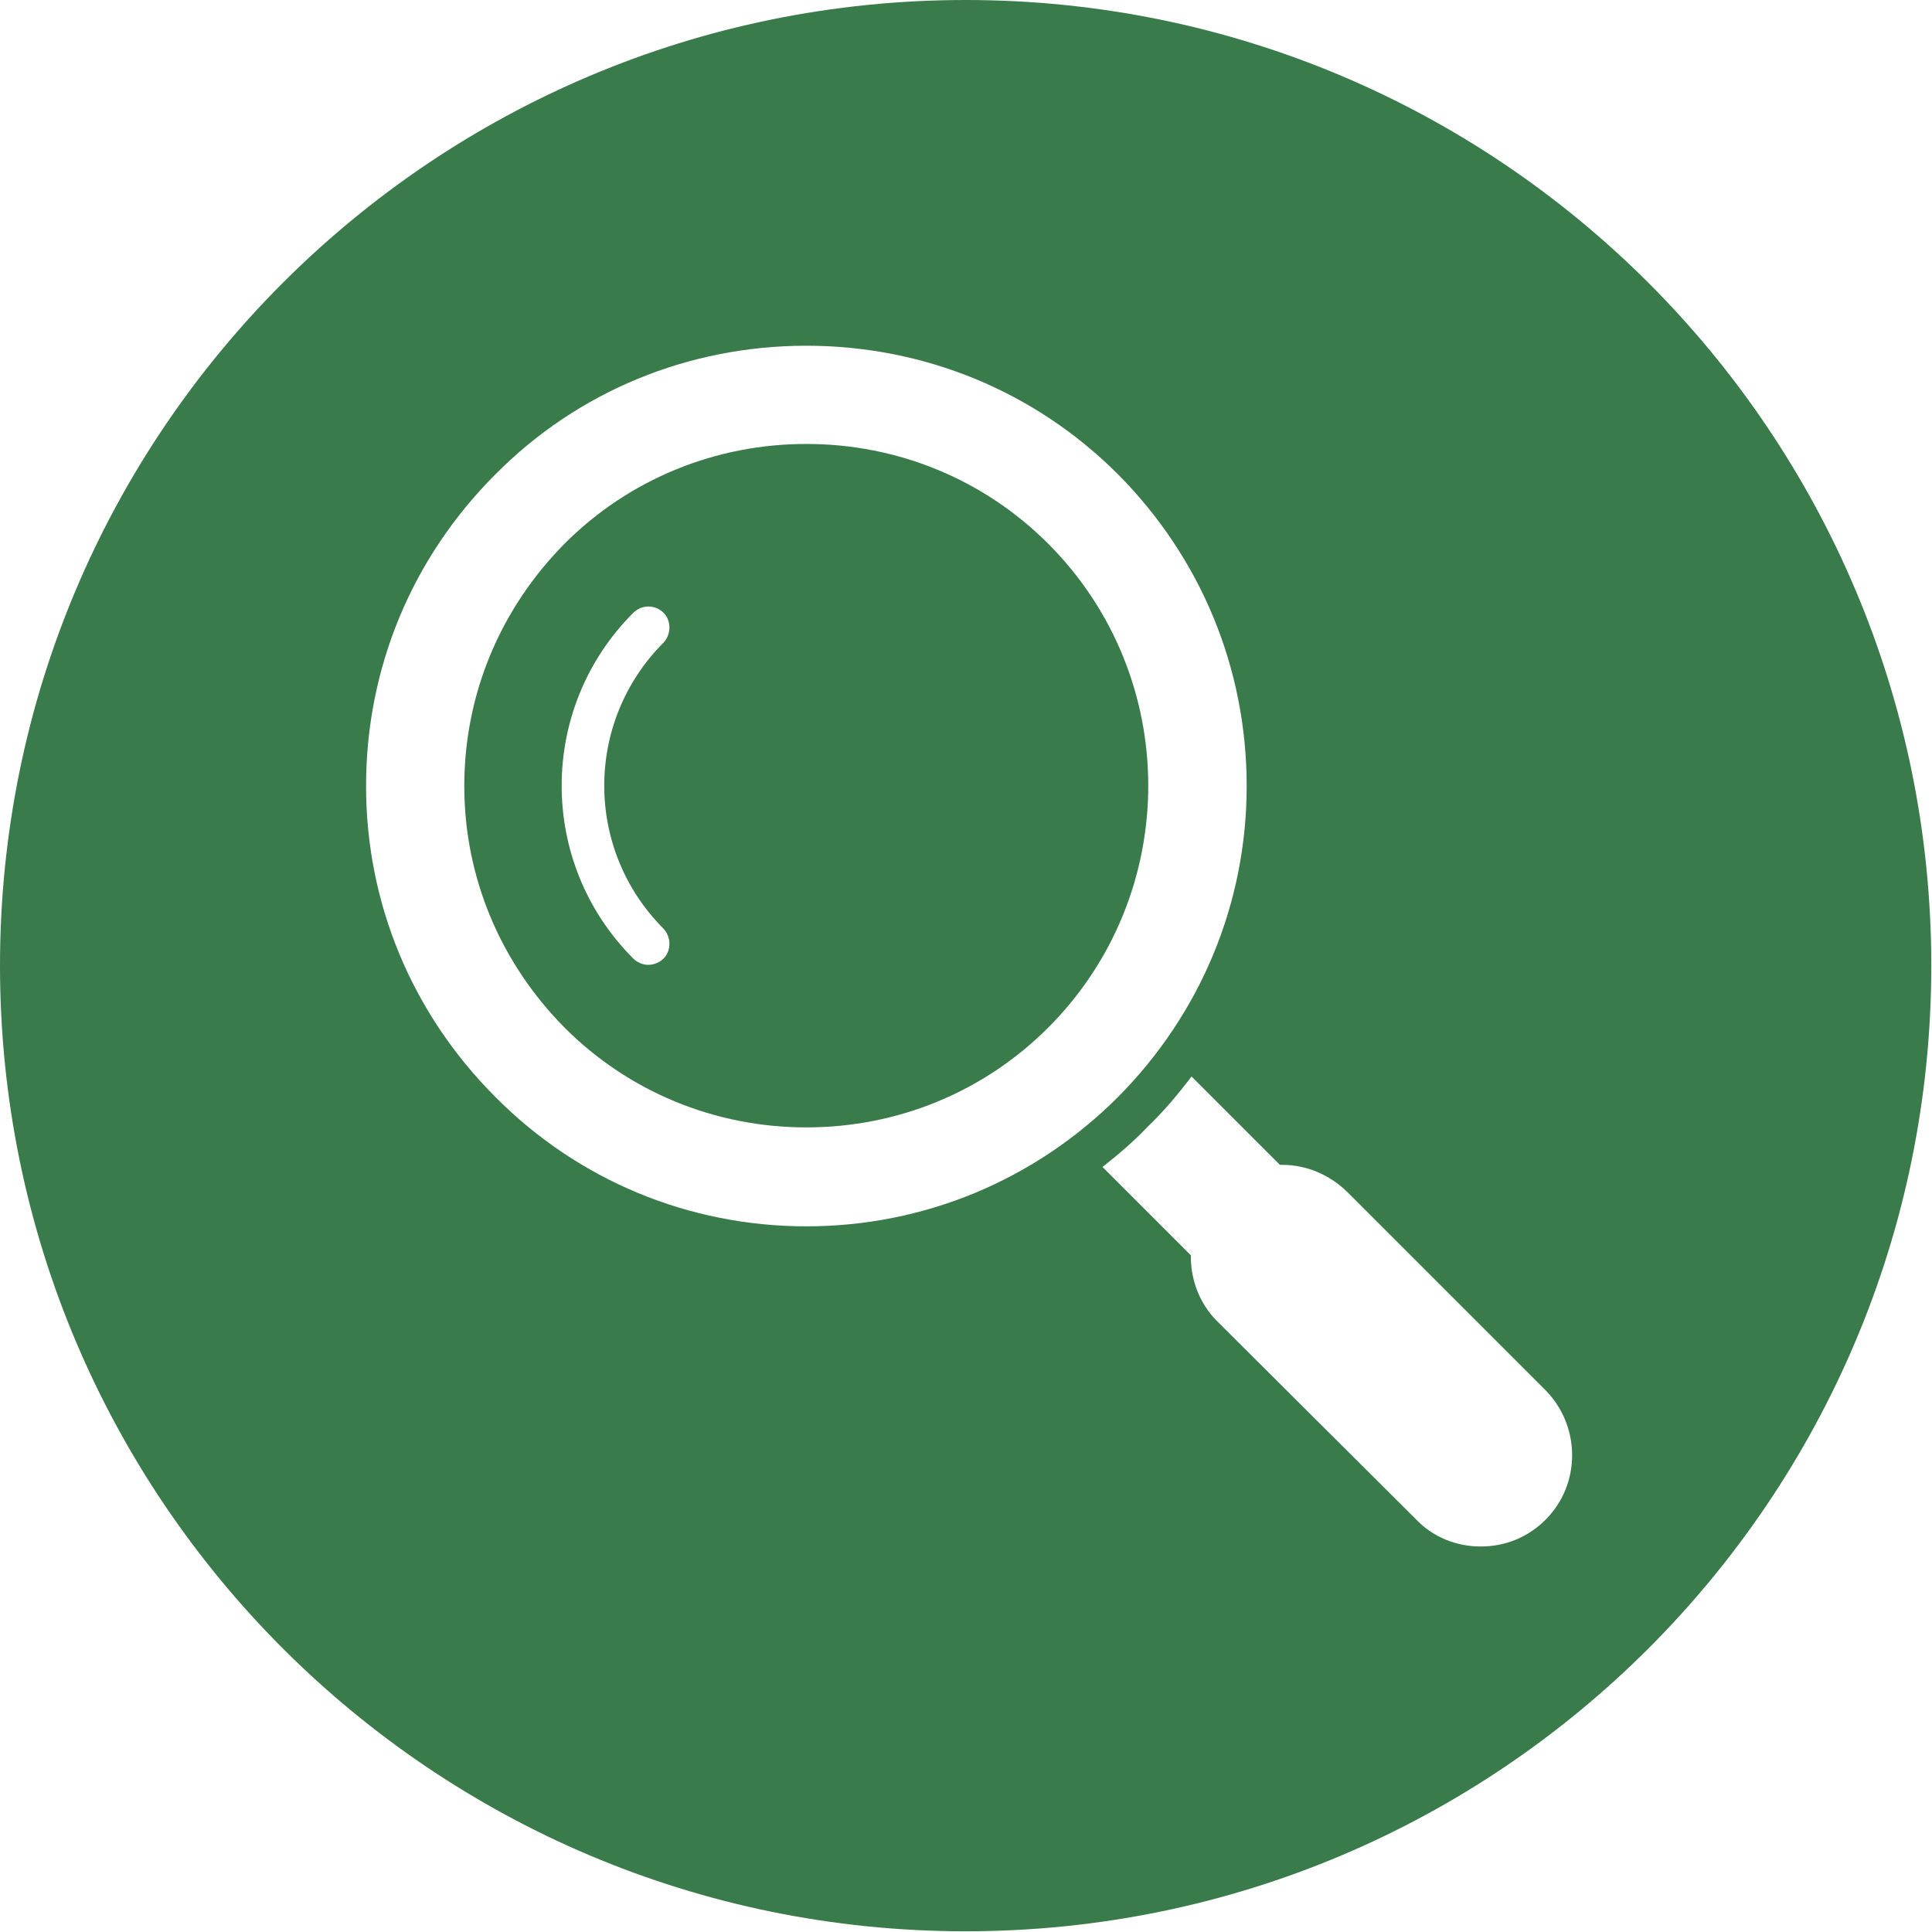
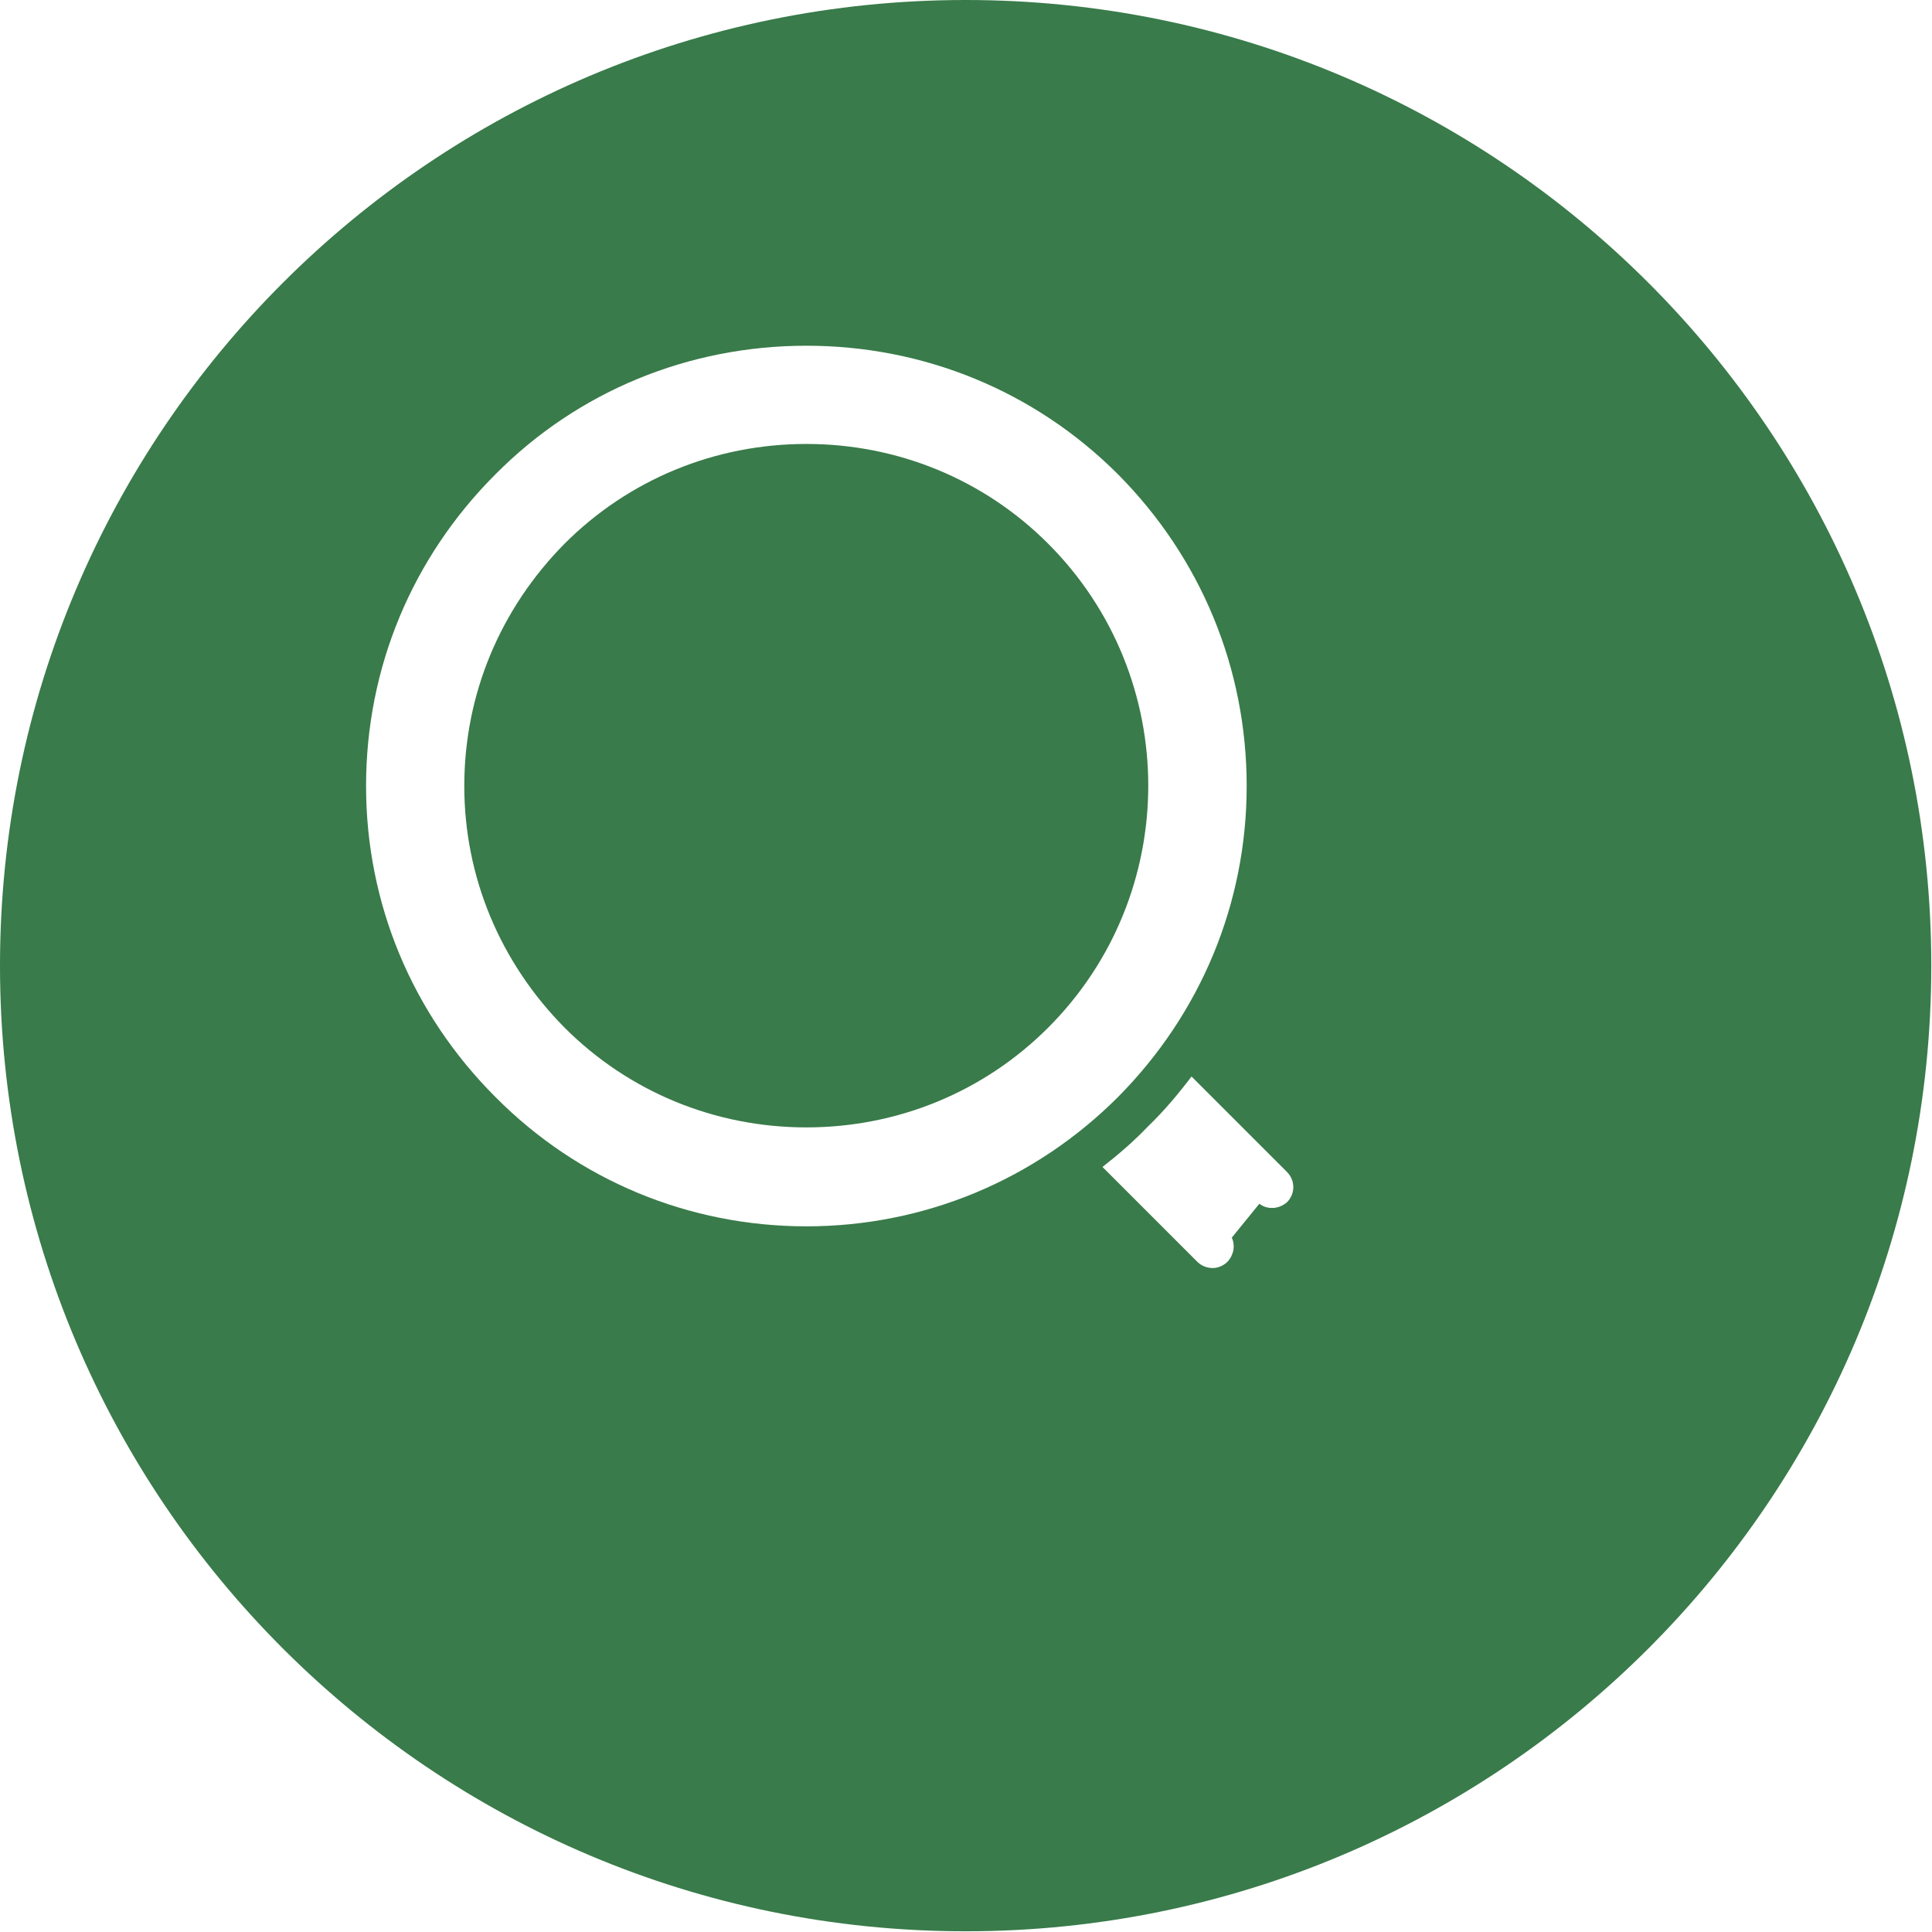
<svg xmlns="http://www.w3.org/2000/svg" width="76" height="76" viewBox="0 0 76 76" fill="none">
  <g clip-path="url(#clip0_518_2141)">
    <g filter="url(#filter0_b_518_2141)">
      <path d="M37.986 75.972C58.965 75.972 75.972 58.965 75.972 37.986C75.972 17.007 58.965 0 37.986 0C17.007 0 0 17.007 0 37.986C0 58.965 17.007 75.972 37.986 75.972Z" fill="#397B4A" />
    </g>
    <path fill-rule="evenodd" clip-rule="evenodd" d="M31.721 48.241C27.105 48.241 22.741 46.434 19.488 43.153C16.207 39.872 14.4 35.535 14.4 30.92C14.4 26.277 16.207 21.94 19.488 18.66C22.741 15.379 27.105 13.6 31.721 13.6C36.336 13.6 40.7 15.379 43.981 18.66C47.234 21.94 49.041 26.277 49.041 30.92C49.041 35.535 47.234 39.872 43.981 43.153C40.7 46.434 36.336 48.241 31.721 48.241ZM31.721 44.349C28.134 44.349 24.742 42.958 22.212 40.428C19.682 37.871 18.264 34.507 18.264 30.92C18.264 27.306 19.682 23.942 22.212 21.384C24.742 18.854 28.134 17.464 31.721 17.464C35.307 17.464 38.699 18.854 41.229 21.384C46.483 26.639 46.483 35.174 41.229 40.428C38.699 42.958 35.307 44.349 31.721 44.349Z" fill="white" />
    <path fill-rule="evenodd" clip-rule="evenodd" d="M47.706 49.881C47.483 49.881 47.261 49.798 47.094 49.631L43.369 45.905C44.008 45.405 44.592 44.904 45.148 44.321C45.787 43.709 46.343 43.042 46.872 42.347L50.625 46.1C50.959 46.434 50.959 46.962 50.625 47.295C50.458 47.434 50.264 47.518 50.041 47.518C49.846 47.518 49.68 47.462 49.541 47.351L48.456 48.685C48.595 48.991 48.54 49.353 48.29 49.631C48.123 49.798 47.9 49.881 47.706 49.881Z" fill="white" />
-     <path fill-rule="evenodd" clip-rule="evenodd" d="M58.243 60.835C57.298 60.835 56.381 60.474 55.714 59.779L47.873 51.967C47.206 51.299 46.845 50.382 46.845 49.437C46.845 48.463 47.206 47.546 47.873 46.879C48.568 46.212 49.458 45.822 50.431 45.822C51.404 45.822 52.294 46.212 52.989 46.879L60.801 54.691C62.191 56.109 62.191 58.389 60.801 59.779C60.106 60.474 59.217 60.835 58.243 60.835Z" fill="white" />
-     <path fill-rule="evenodd" clip-rule="evenodd" d="M26.105 36.536C22.991 33.422 22.991 28.39 26.105 25.276C26.41 24.943 26.41 24.415 26.105 24.109C25.771 23.775 25.243 23.775 24.909 24.109C21.156 27.862 21.156 33.951 24.909 37.704C25.076 37.871 25.298 37.954 25.493 37.954C25.715 37.954 25.938 37.871 26.105 37.704C26.41 37.398 26.41 36.87 26.105 36.536Z" fill="white" />
  </g>
  <defs>
    <filter id="filter0_b_518_2141" x="-10" y="-10" width="95.971" height="95.972" filterUnits="userSpaceOnUse" color-interpolation-filters="sRGB">
      <feFlood flood-opacity="0" result="BackgroundImageFix" />
      <feGaussianBlur in="BackgroundImageFix" stdDeviation="5" />
      <feComposite in2="SourceAlpha" operator="in" result="effect1_backgroundBlur_518_2141" />
      <feBlend mode="normal" in="SourceGraphic" in2="effect1_backgroundBlur_518_2141" result="shape" />
    </filter>
    <clipPath id="clip0_518_2141">
      <rect width="76" height="76" fill="white" />
    </clipPath>
  </defs>
</svg>